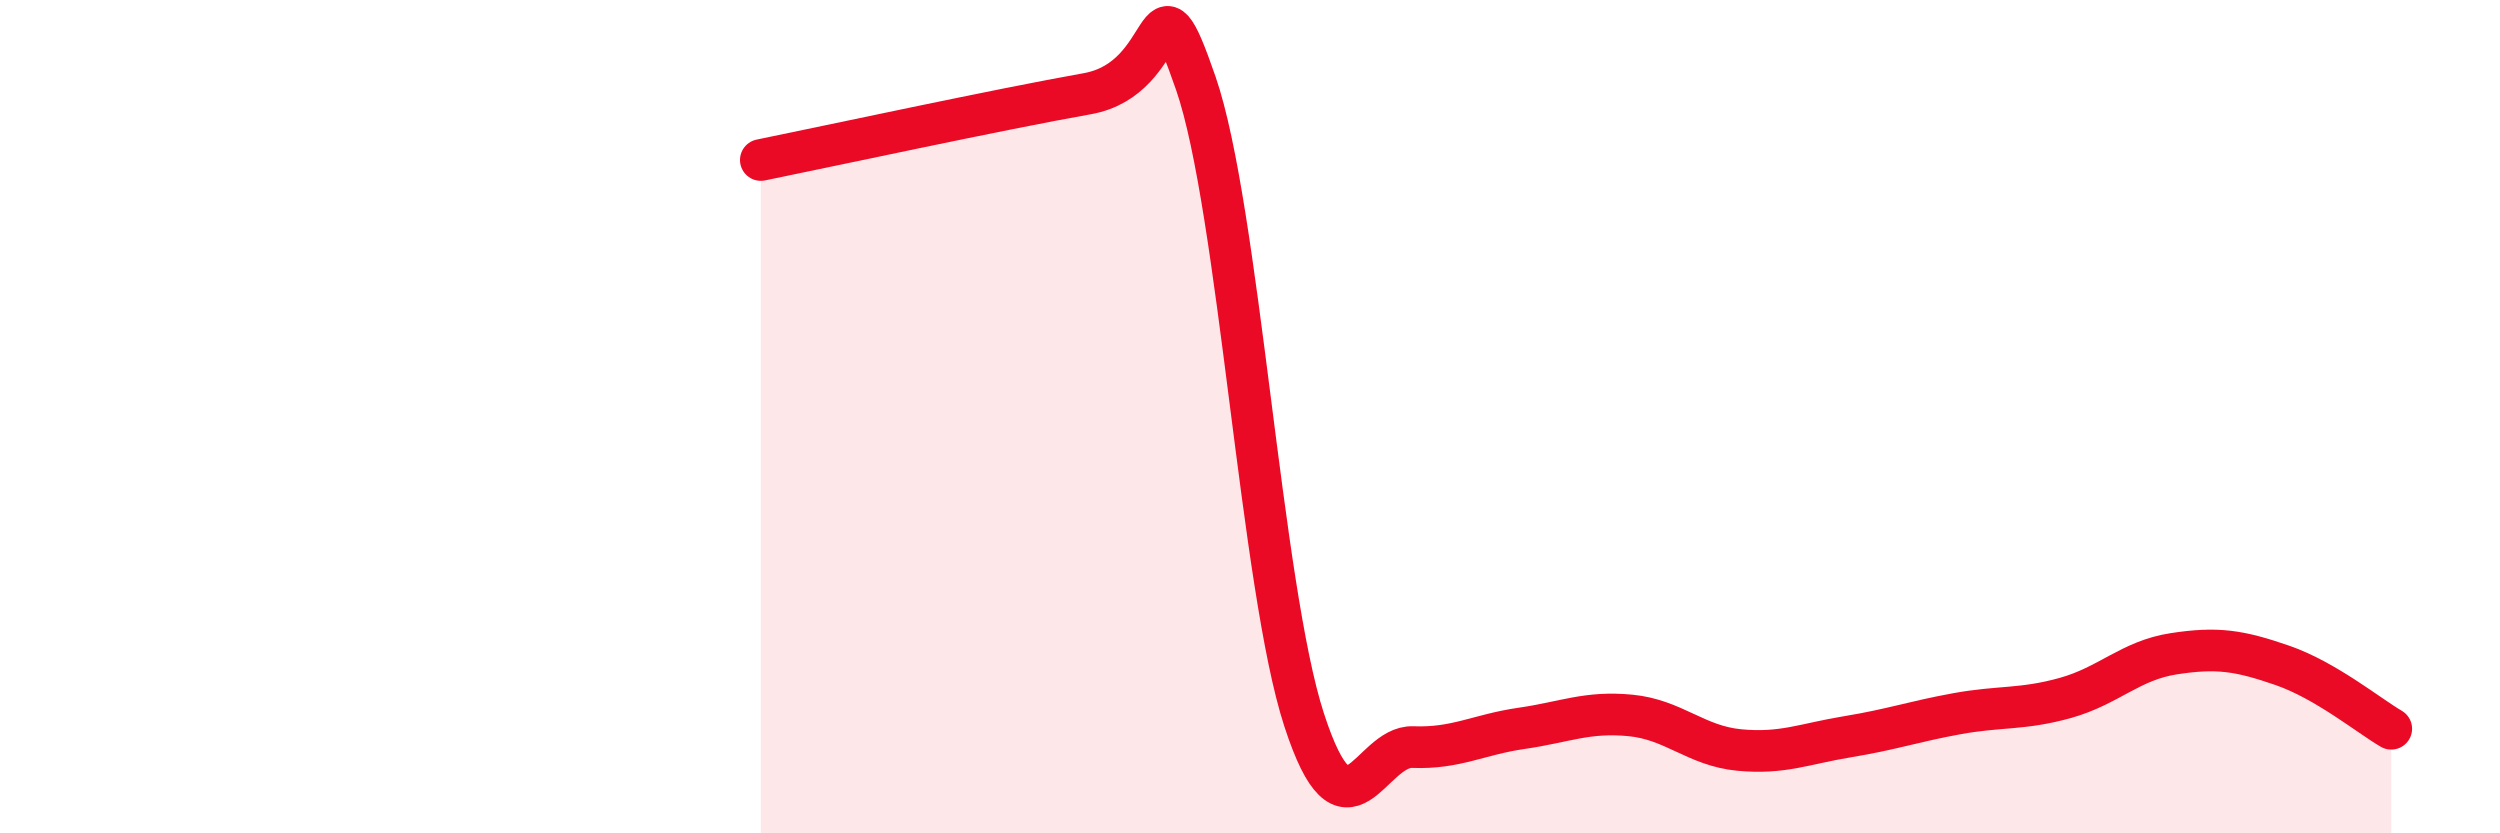
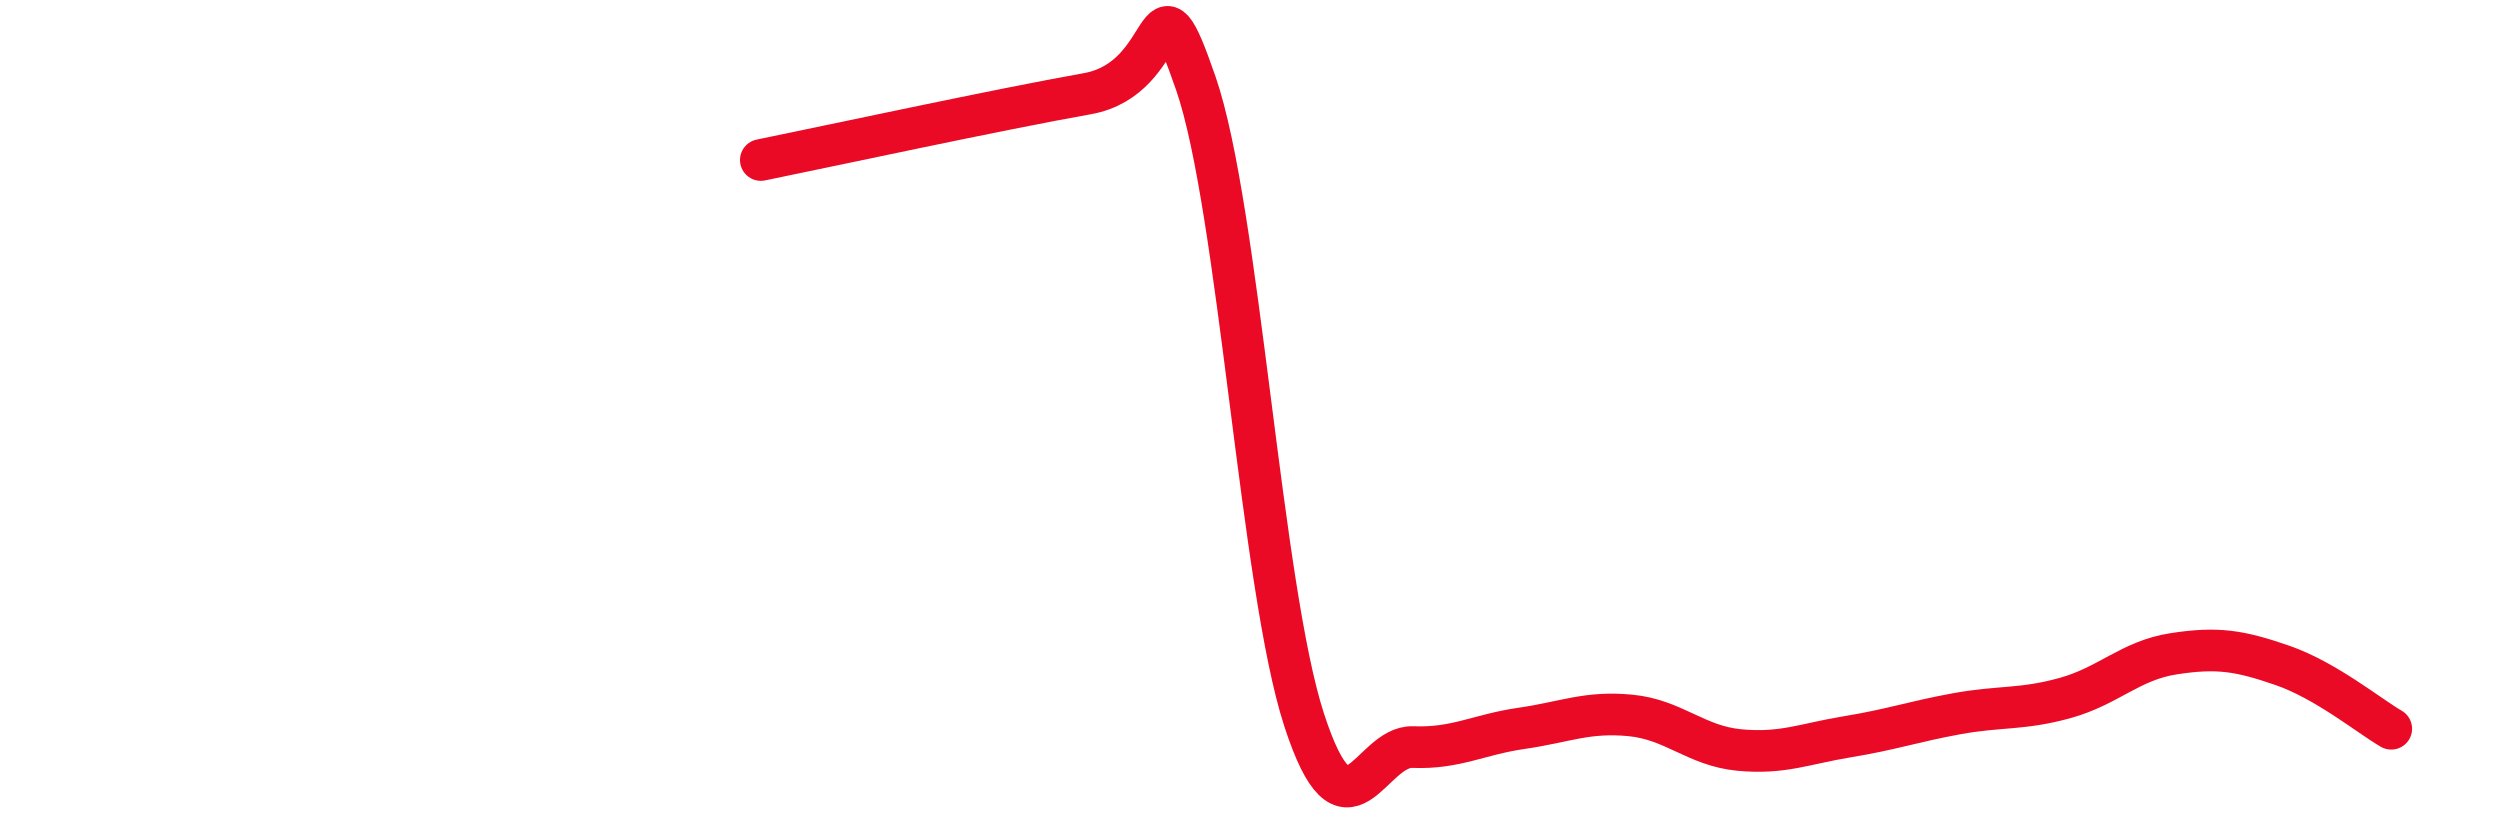
<svg xmlns="http://www.w3.org/2000/svg" width="60" height="20" viewBox="0 0 60 20">
-   <path d="M 18.26,3.84 C 19.83,3.52 24,2.62 26.09,2.25 C 28.18,1.88 27.66,-1.01 28.7,2 C 29.74,5.01 30.26,14.09 31.3,17.28 C 32.34,20.47 32.87,17.89 33.91,17.93 C 34.95,17.97 35.48,17.63 36.52,17.48 C 37.56,17.33 38.09,17.07 39.13,17.17 C 40.17,17.27 40.7,17.9 41.74,18 C 42.78,18.1 43.31,17.85 44.35,17.68 C 45.39,17.51 45.92,17.32 46.96,17.13 C 48,16.94 48.53,17.04 49.57,16.75 C 50.61,16.46 51.13,15.85 52.17,15.69 C 53.21,15.53 53.74,15.61 54.78,15.97 C 55.82,16.33 56.87,17.19 57.39,17.49L57.39 20L18.26 20Z" fill="#EB0A25" opacity="0.1" stroke-linecap="round" stroke-linejoin="round" />
  <path d="M 18.26,3.84 C 19.83,3.52 24,2.62 26.09,2.25 C 28.18,1.88 27.66,-1.01 28.7,2 C 29.74,5.01 30.26,14.09 31.3,17.28 C 32.34,20.47 32.87,17.89 33.91,17.93 C 34.95,17.97 35.48,17.63 36.52,17.48 C 37.56,17.33 38.09,17.07 39.13,17.17 C 40.17,17.27 40.7,17.9 41.74,18 C 42.78,18.1 43.31,17.85 44.35,17.68 C 45.39,17.51 45.92,17.32 46.96,17.13 C 48,16.94 48.53,17.04 49.57,16.75 C 50.61,16.46 51.13,15.85 52.17,15.69 C 53.21,15.53 53.74,15.61 54.78,15.97 C 55.82,16.33 56.87,17.19 57.39,17.49" stroke="#EB0A25" stroke-width="1" fill="none" stroke-linecap="round" stroke-linejoin="round" />
</svg>